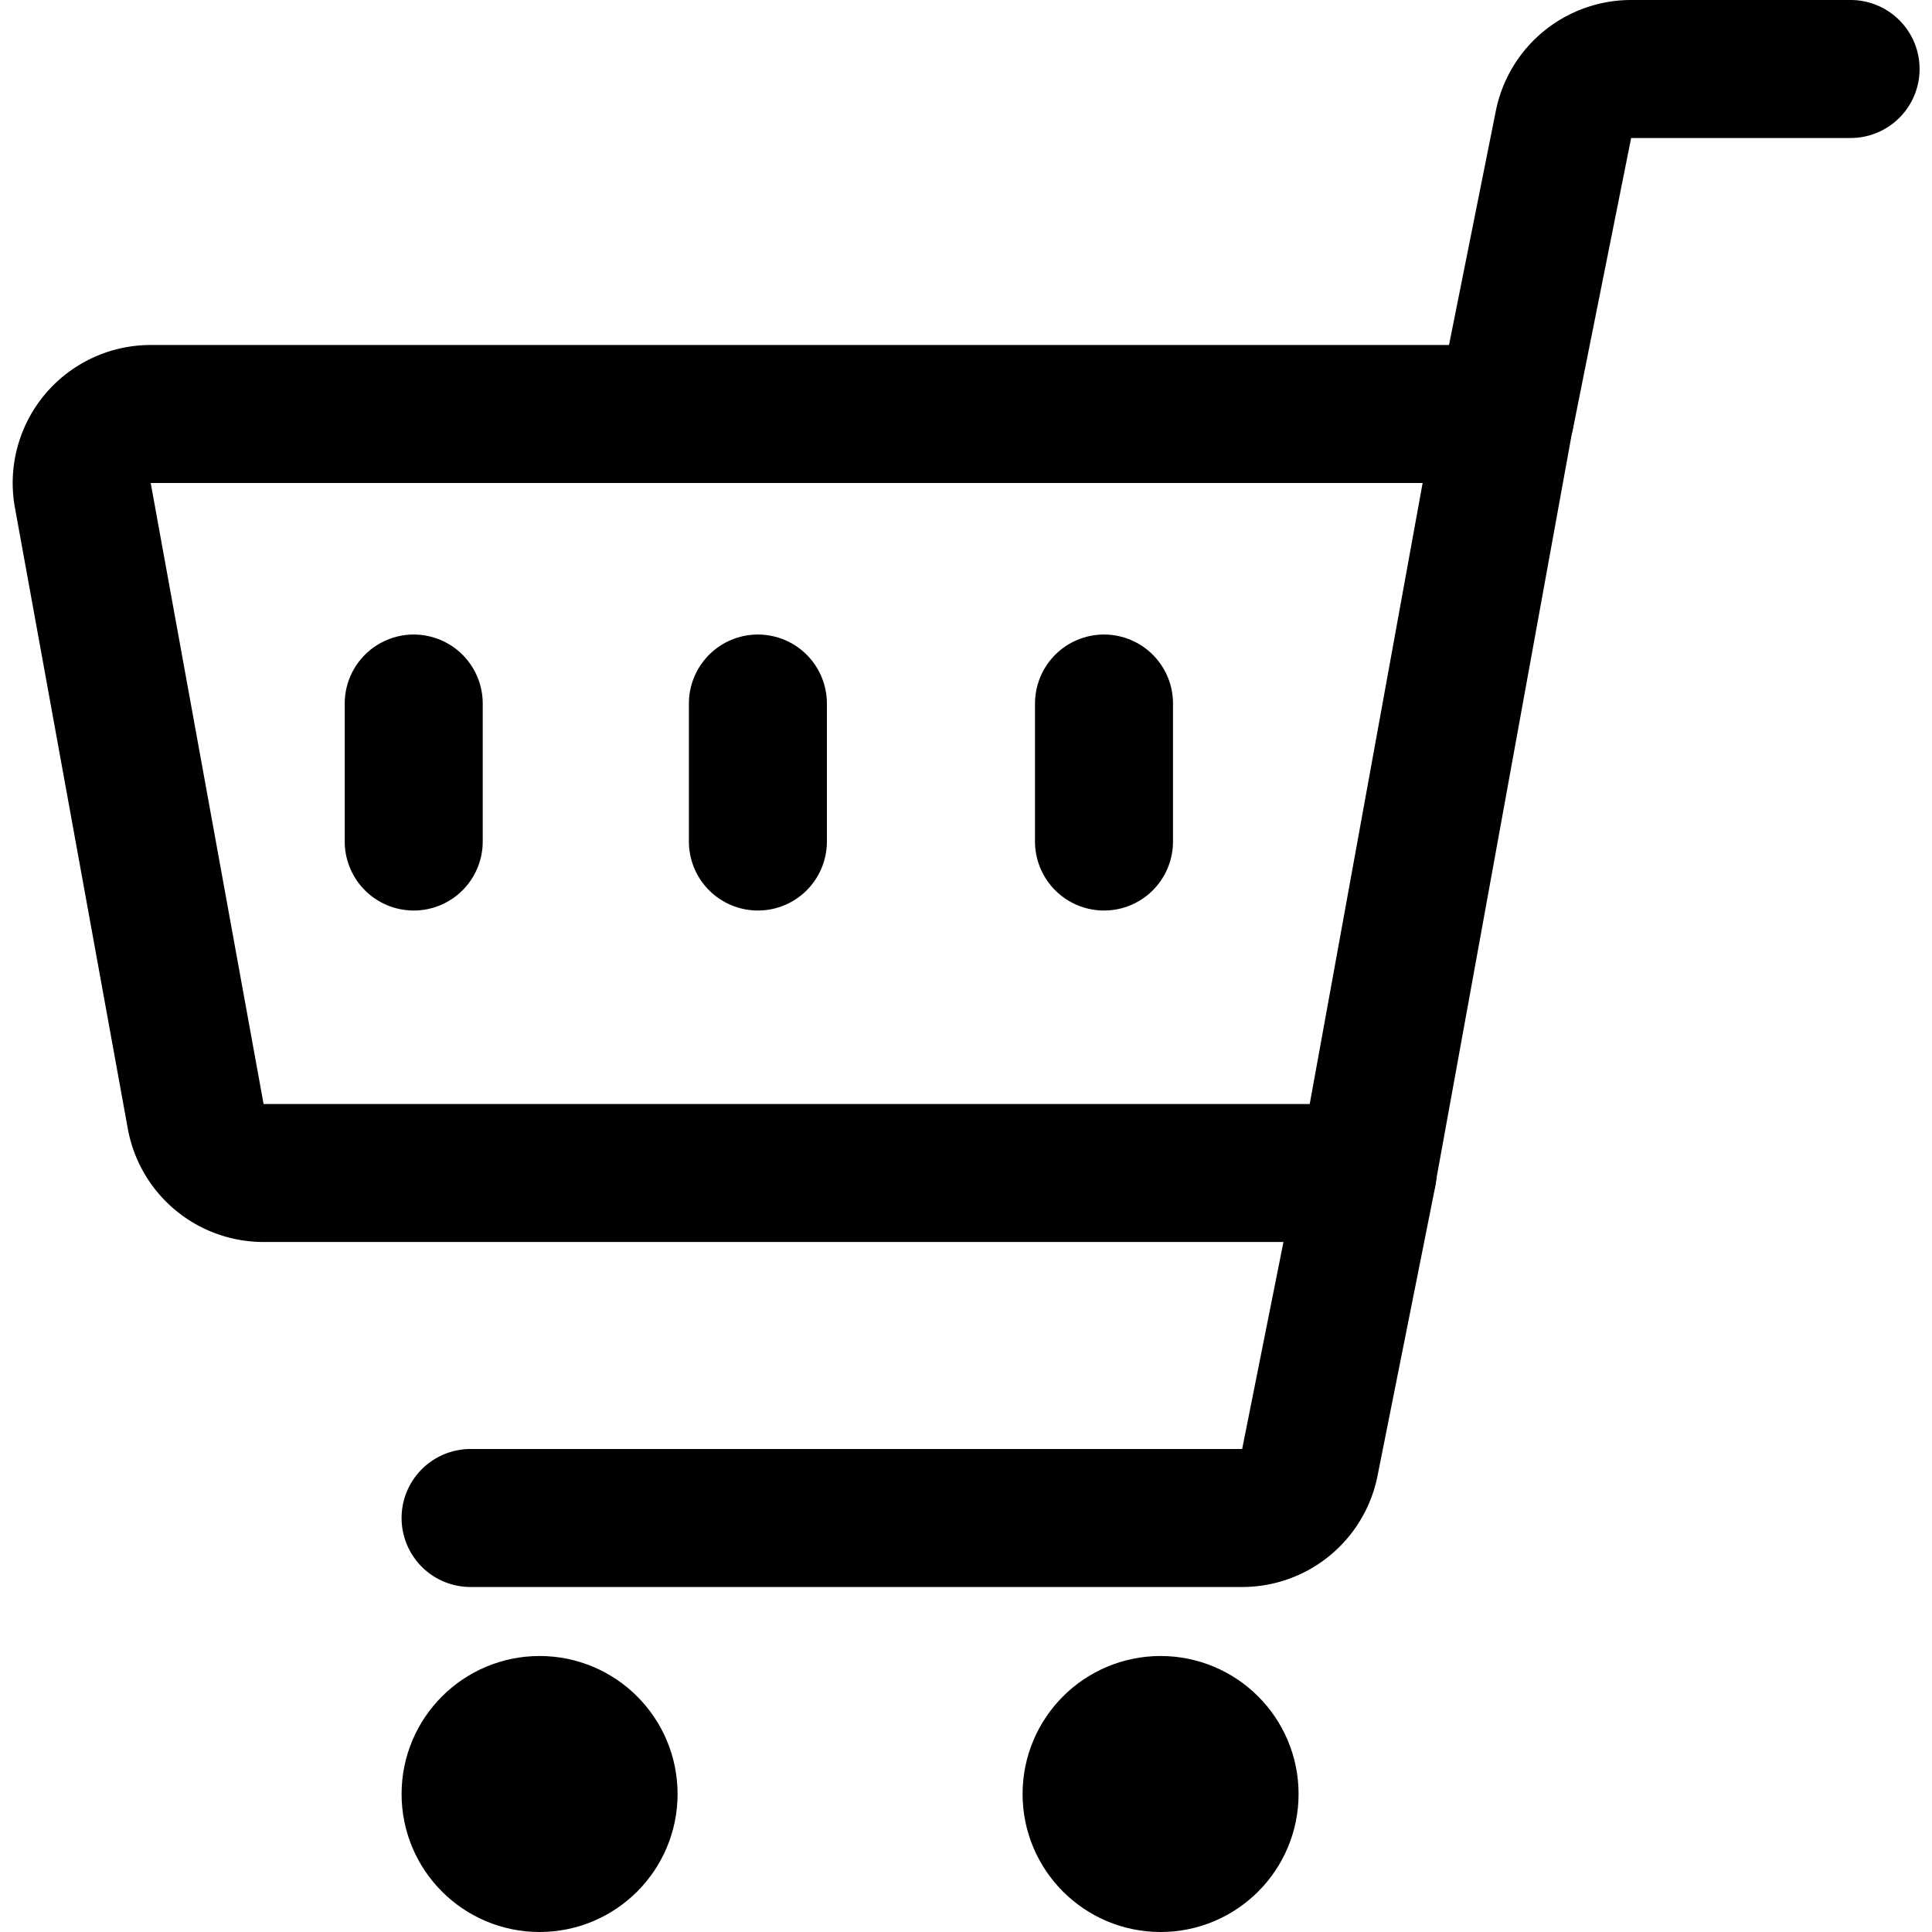
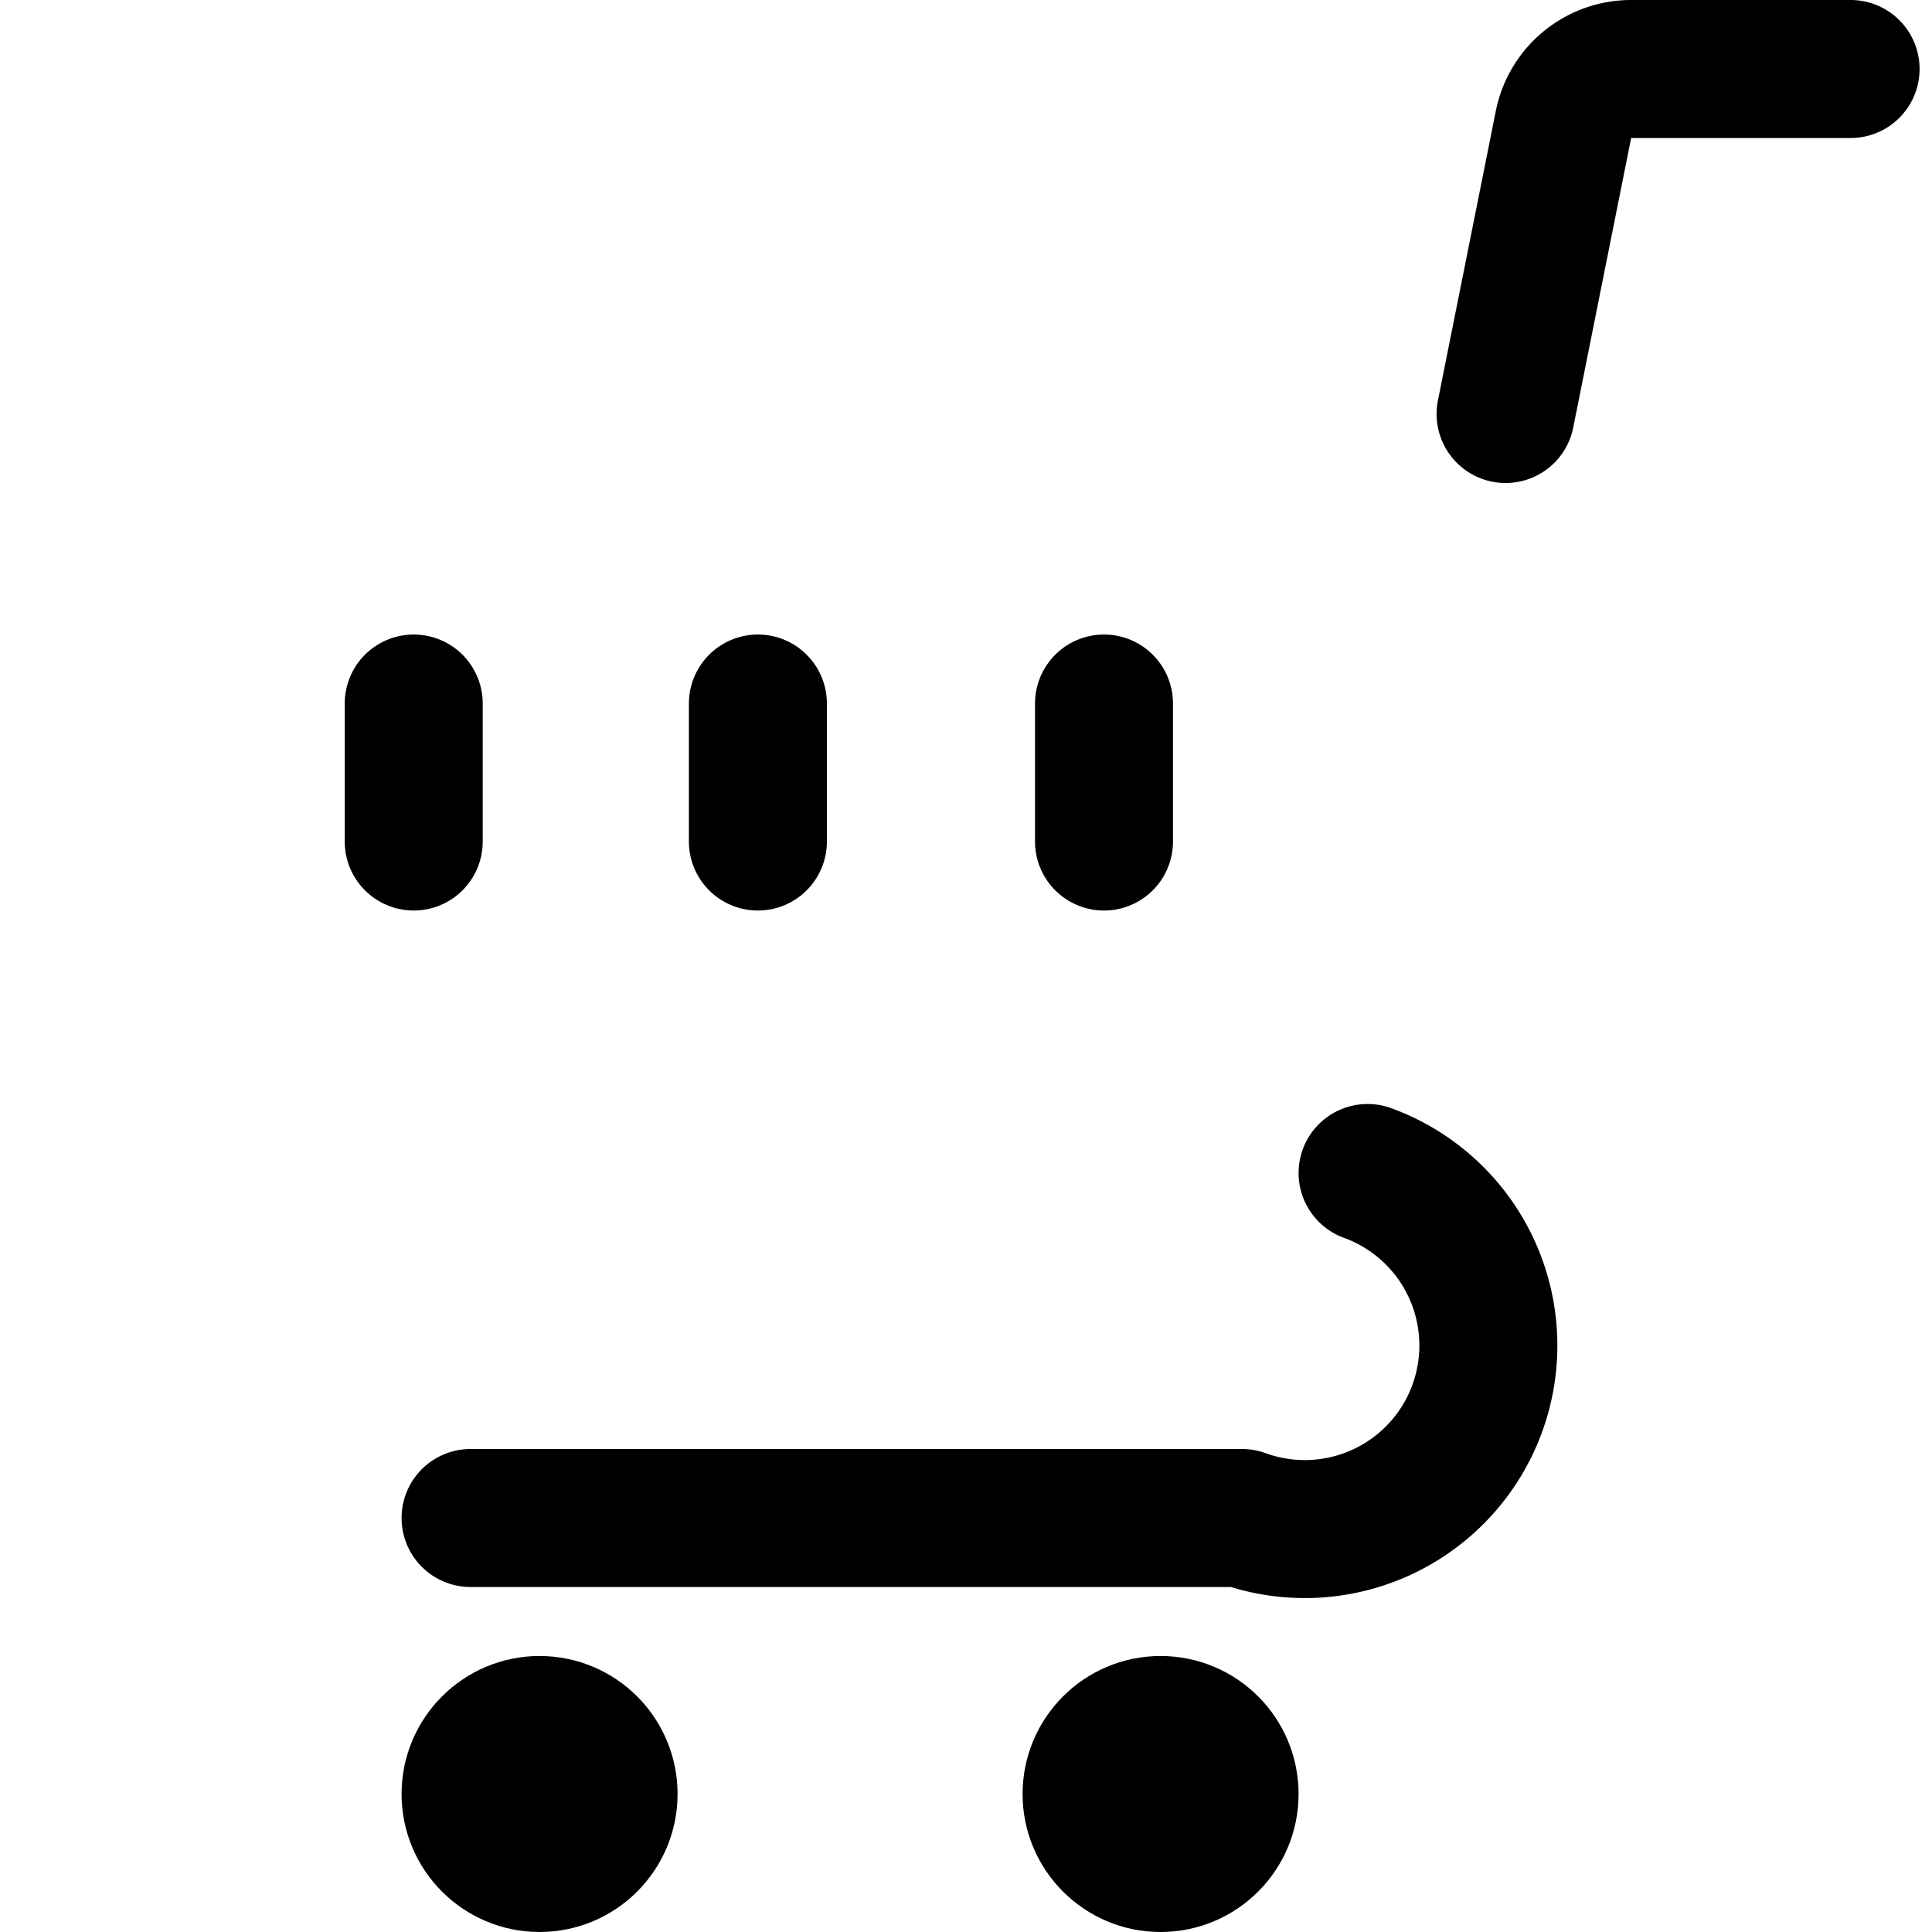
<svg xmlns="http://www.w3.org/2000/svg" viewBox="0 0 14 14">
  <defs>
    <style>.a{fill:none;stroke:#000;stroke-linecap:round;stroke-linejoin:round;}</style>
  </defs>
  <title>shopping-cart-3</title>
-   <path class="a" d="M1.908,8.5h8l1-5.5H1.09A.5.5,0,0,0,.6,3.589l.818,4.5A.5.5,0,0,0,1.908,8.5Z" />
  <path class="a" d="M10.91,3,11.33.9a.5.5,0,0,1,.49-.4h1.59" />
-   <path class="a" d="M9.91,8.5l-.419,2.1A.5.5,0,0,1,9,11H3.41" />
+   <path class="a" d="M9.91,8.5A.5.5,0,0,1,9,11H3.41" />
  <circle class="a" cx="3.91" cy="13" r="0.5" />
  <circle class="a" cx="8.41" cy="13" r="0.5" />
  <line class="a" x1="2.998" y1="5.098" x2="2.998" y2="6.098" />
  <line class="a" x1="8" y1="5.098" x2="8" y2="6.098" />
  <line class="a" x1="5.492" y1="5.098" x2="5.492" y2="6.098" />
</svg>